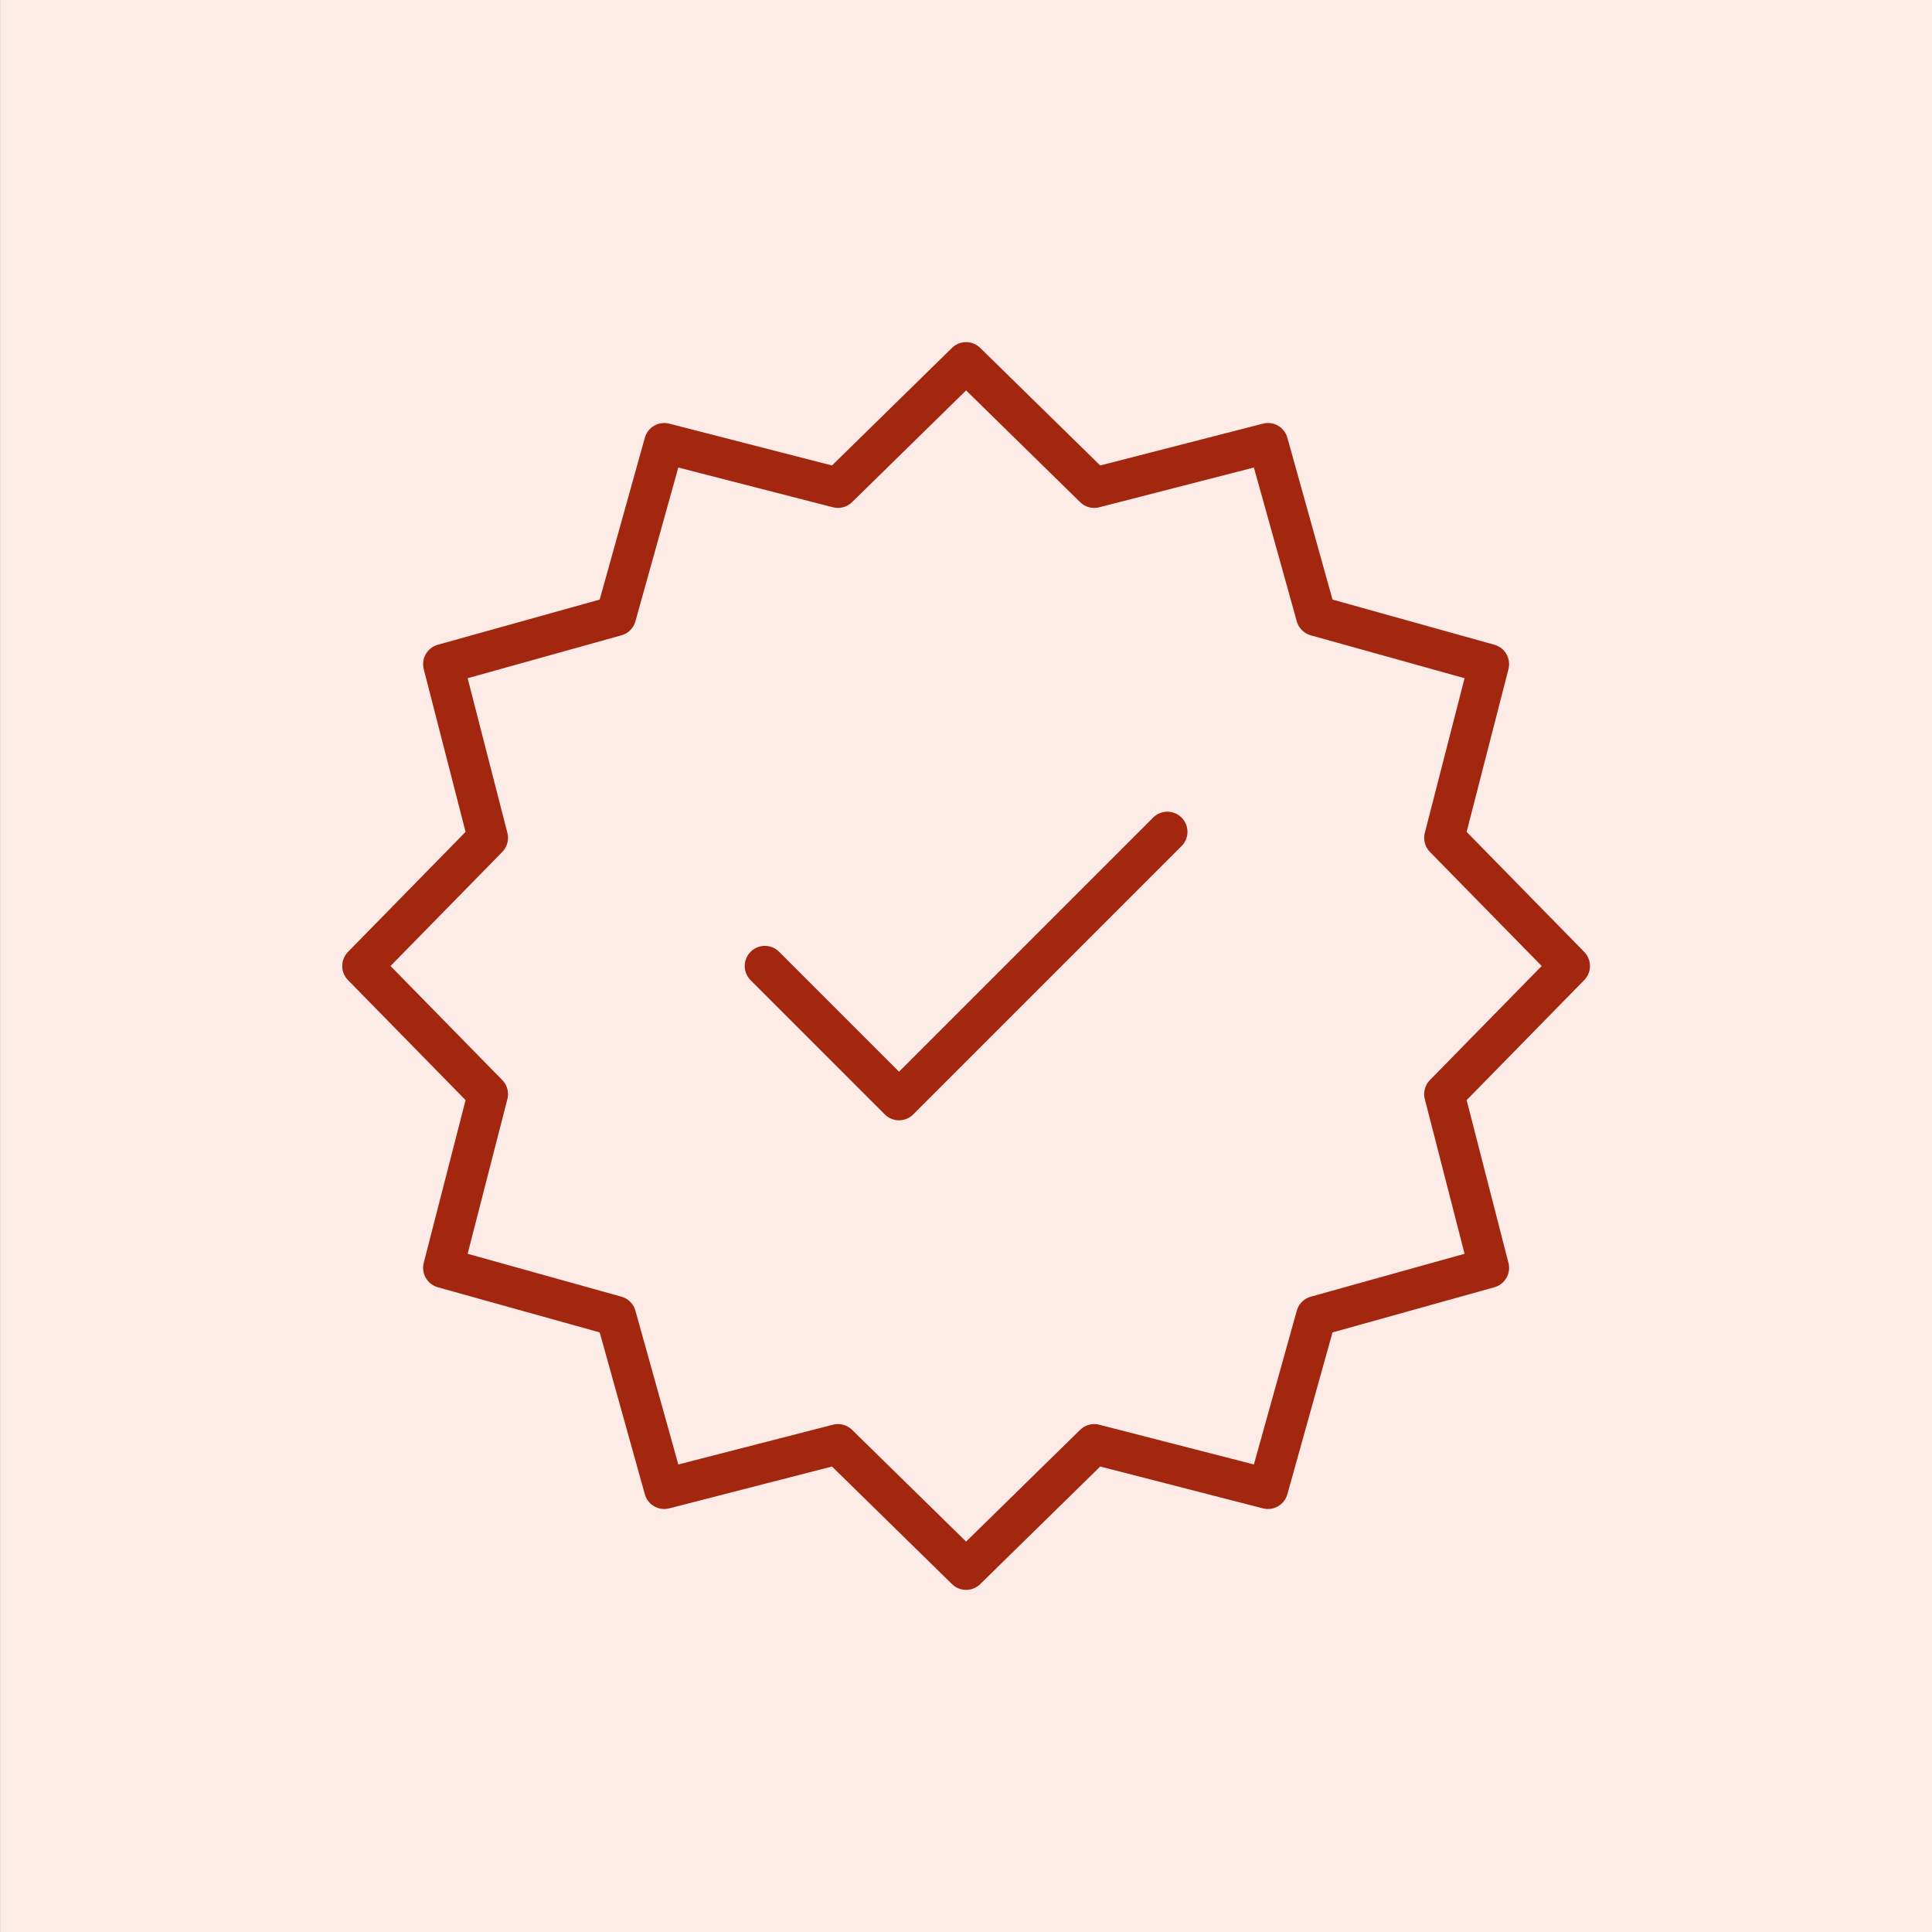
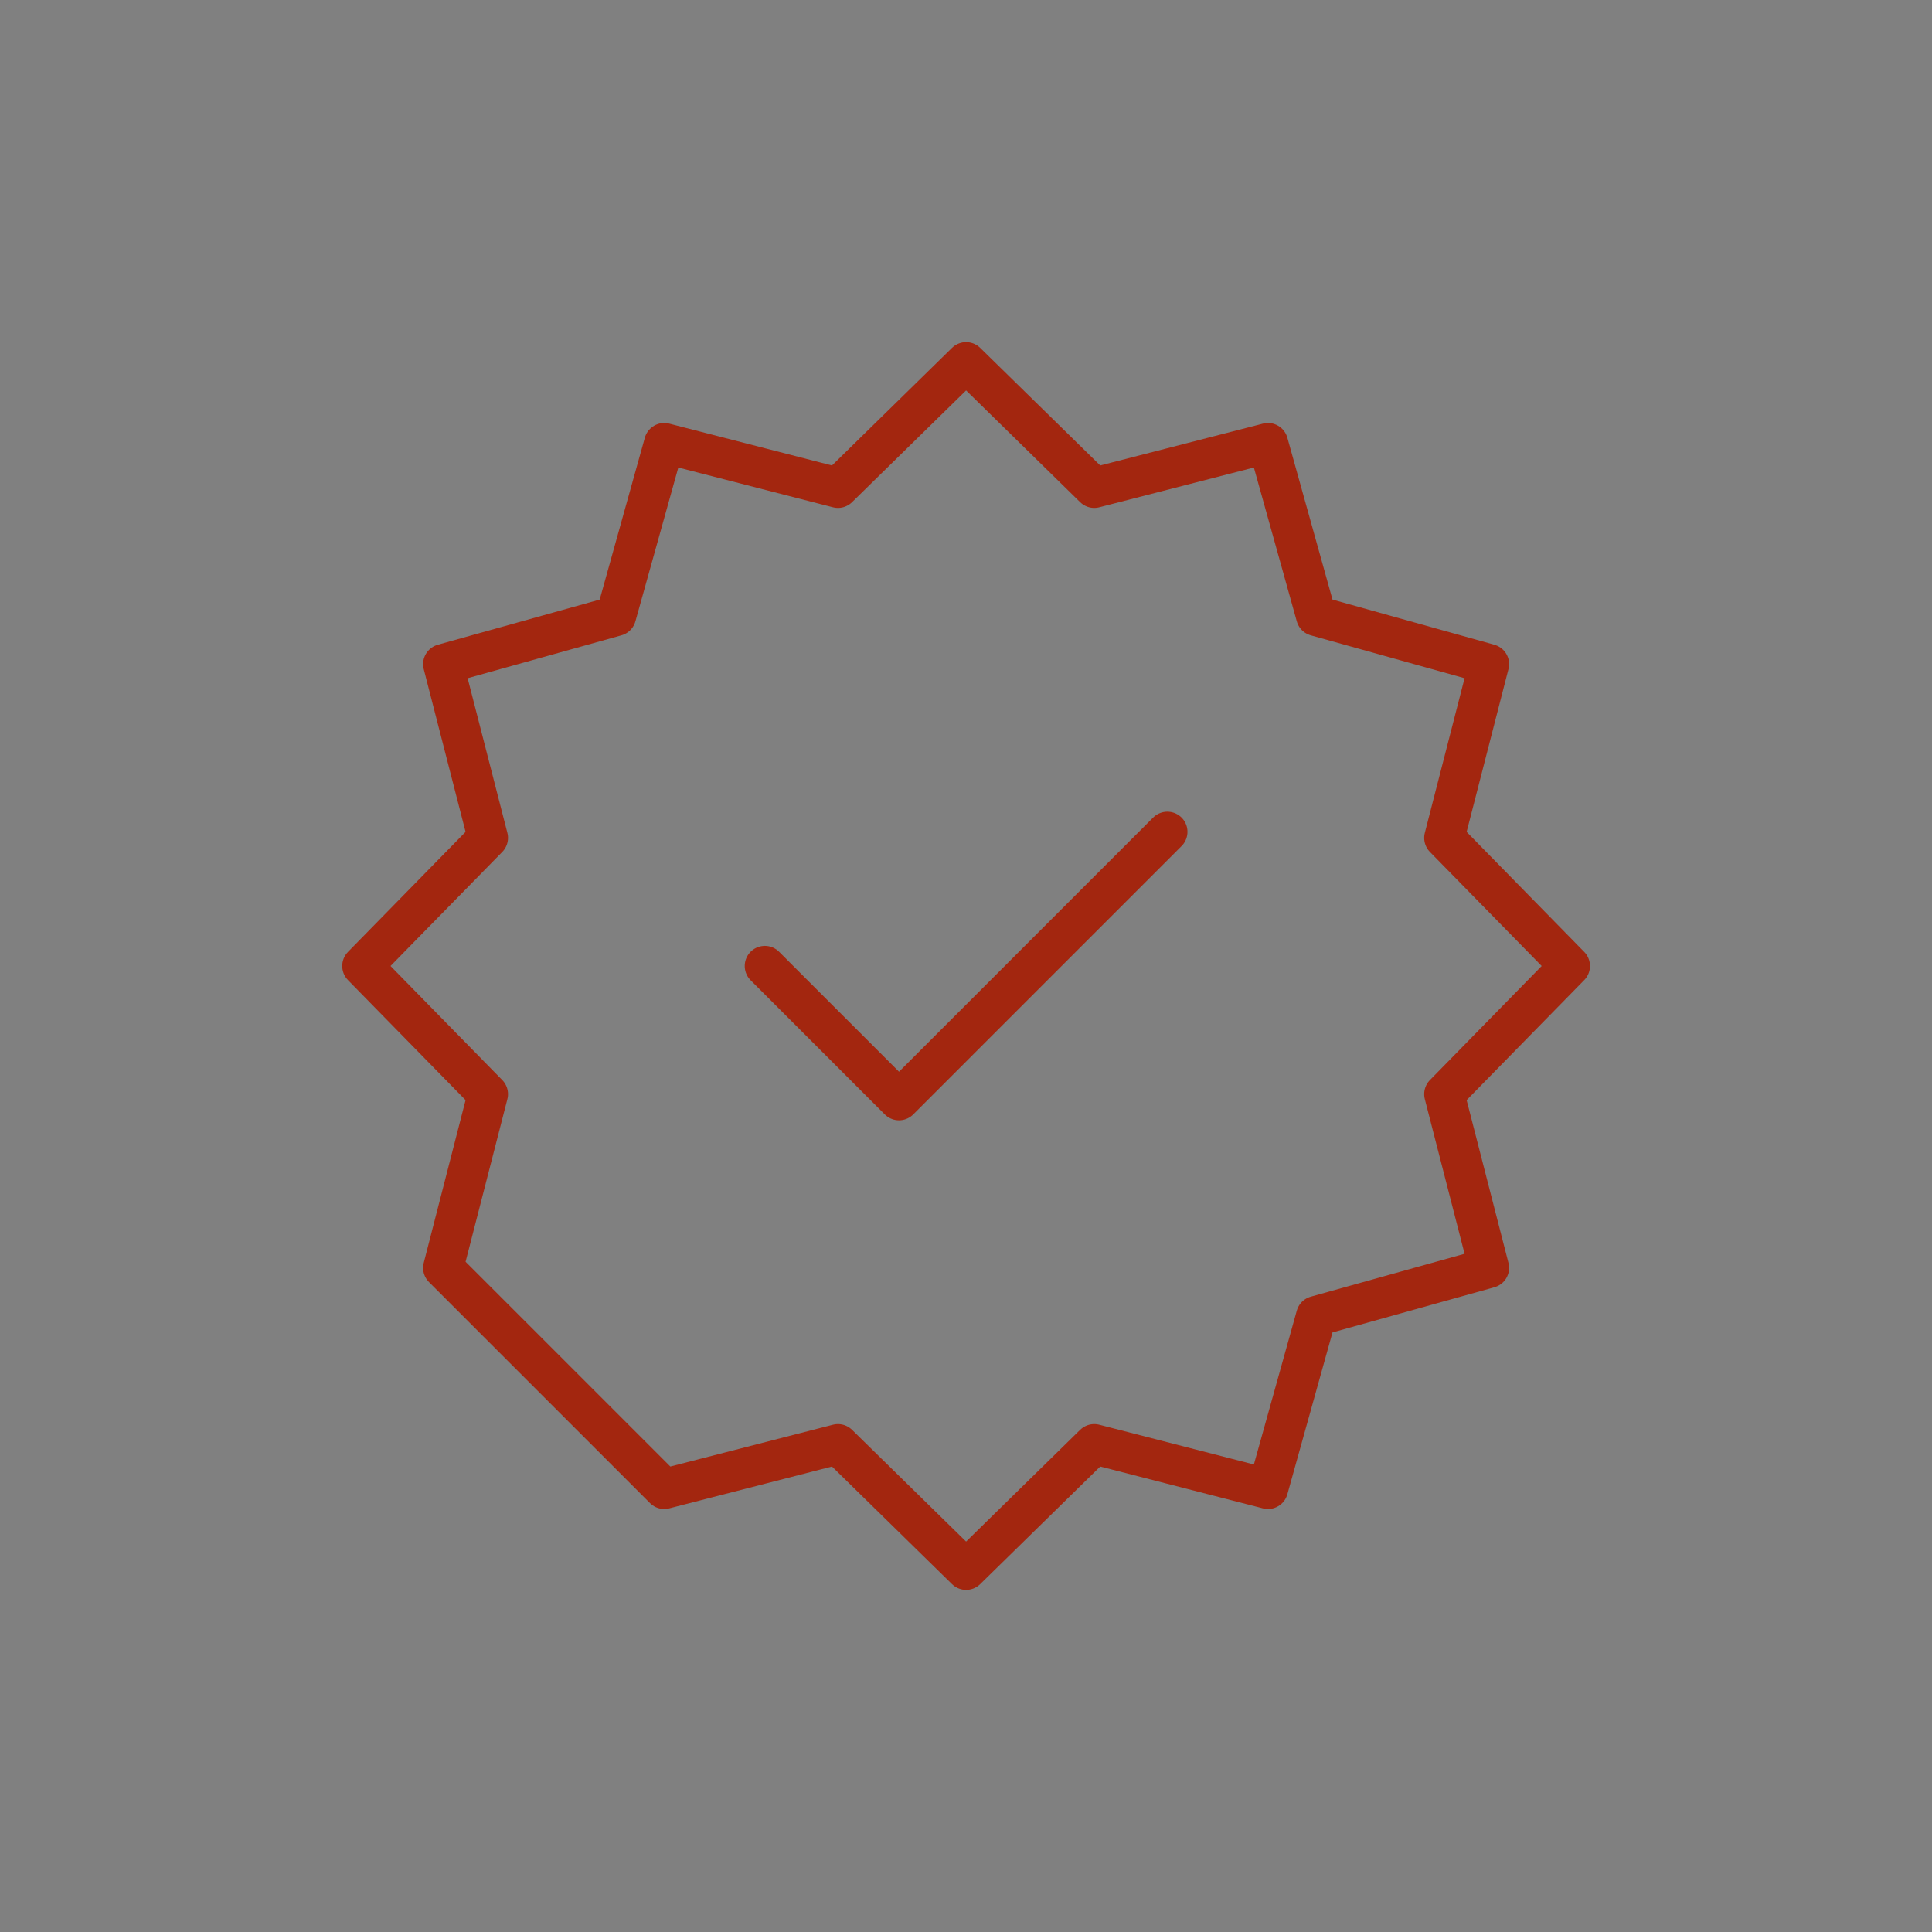
<svg xmlns="http://www.w3.org/2000/svg" width="96" height="96" viewBox="0 0 96 96" fill="none">
  <rect x="0" y="0" width="96" height="96" fill="#808080" stroke="none" />
-   <rect width="96" height="96" transform="translate(0.005)" fill="#FDEBE8" />
-   <path d="M38.005 48L44.672 54.667L58.005 41.333M48.005 18L54.372 24.238L63.005 22.019L65.4 30.605L73.986 33L71.767 41.633L78.005 48L71.767 54.367L73.986 63L65.4 65.395L63.005 73.981L54.372 71.762L48.005 78L41.638 71.762L33.005 73.981L30.61 65.395L22.024 63L24.243 54.367L18.005 48L24.243 41.633L22.024 33L30.61 30.605L33.005 22.019L41.638 24.238L48.005 18Z" stroke="#A3260F" stroke-width="2" stroke-linecap="round" stroke-linejoin="round" />
+   <path d="M38.005 48L44.672 54.667L58.005 41.333M48.005 18L54.372 24.238L63.005 22.019L65.4 30.605L73.986 33L71.767 41.633L78.005 48L71.767 54.367L73.986 63L65.4 65.395L63.005 73.981L54.372 71.762L48.005 78L41.638 71.762L33.005 73.981L22.024 63L24.243 54.367L18.005 48L24.243 41.633L22.024 33L30.61 30.605L33.005 22.019L41.638 24.238L48.005 18Z" stroke="#A3260F" stroke-width="2" stroke-linecap="round" stroke-linejoin="round" />
</svg>